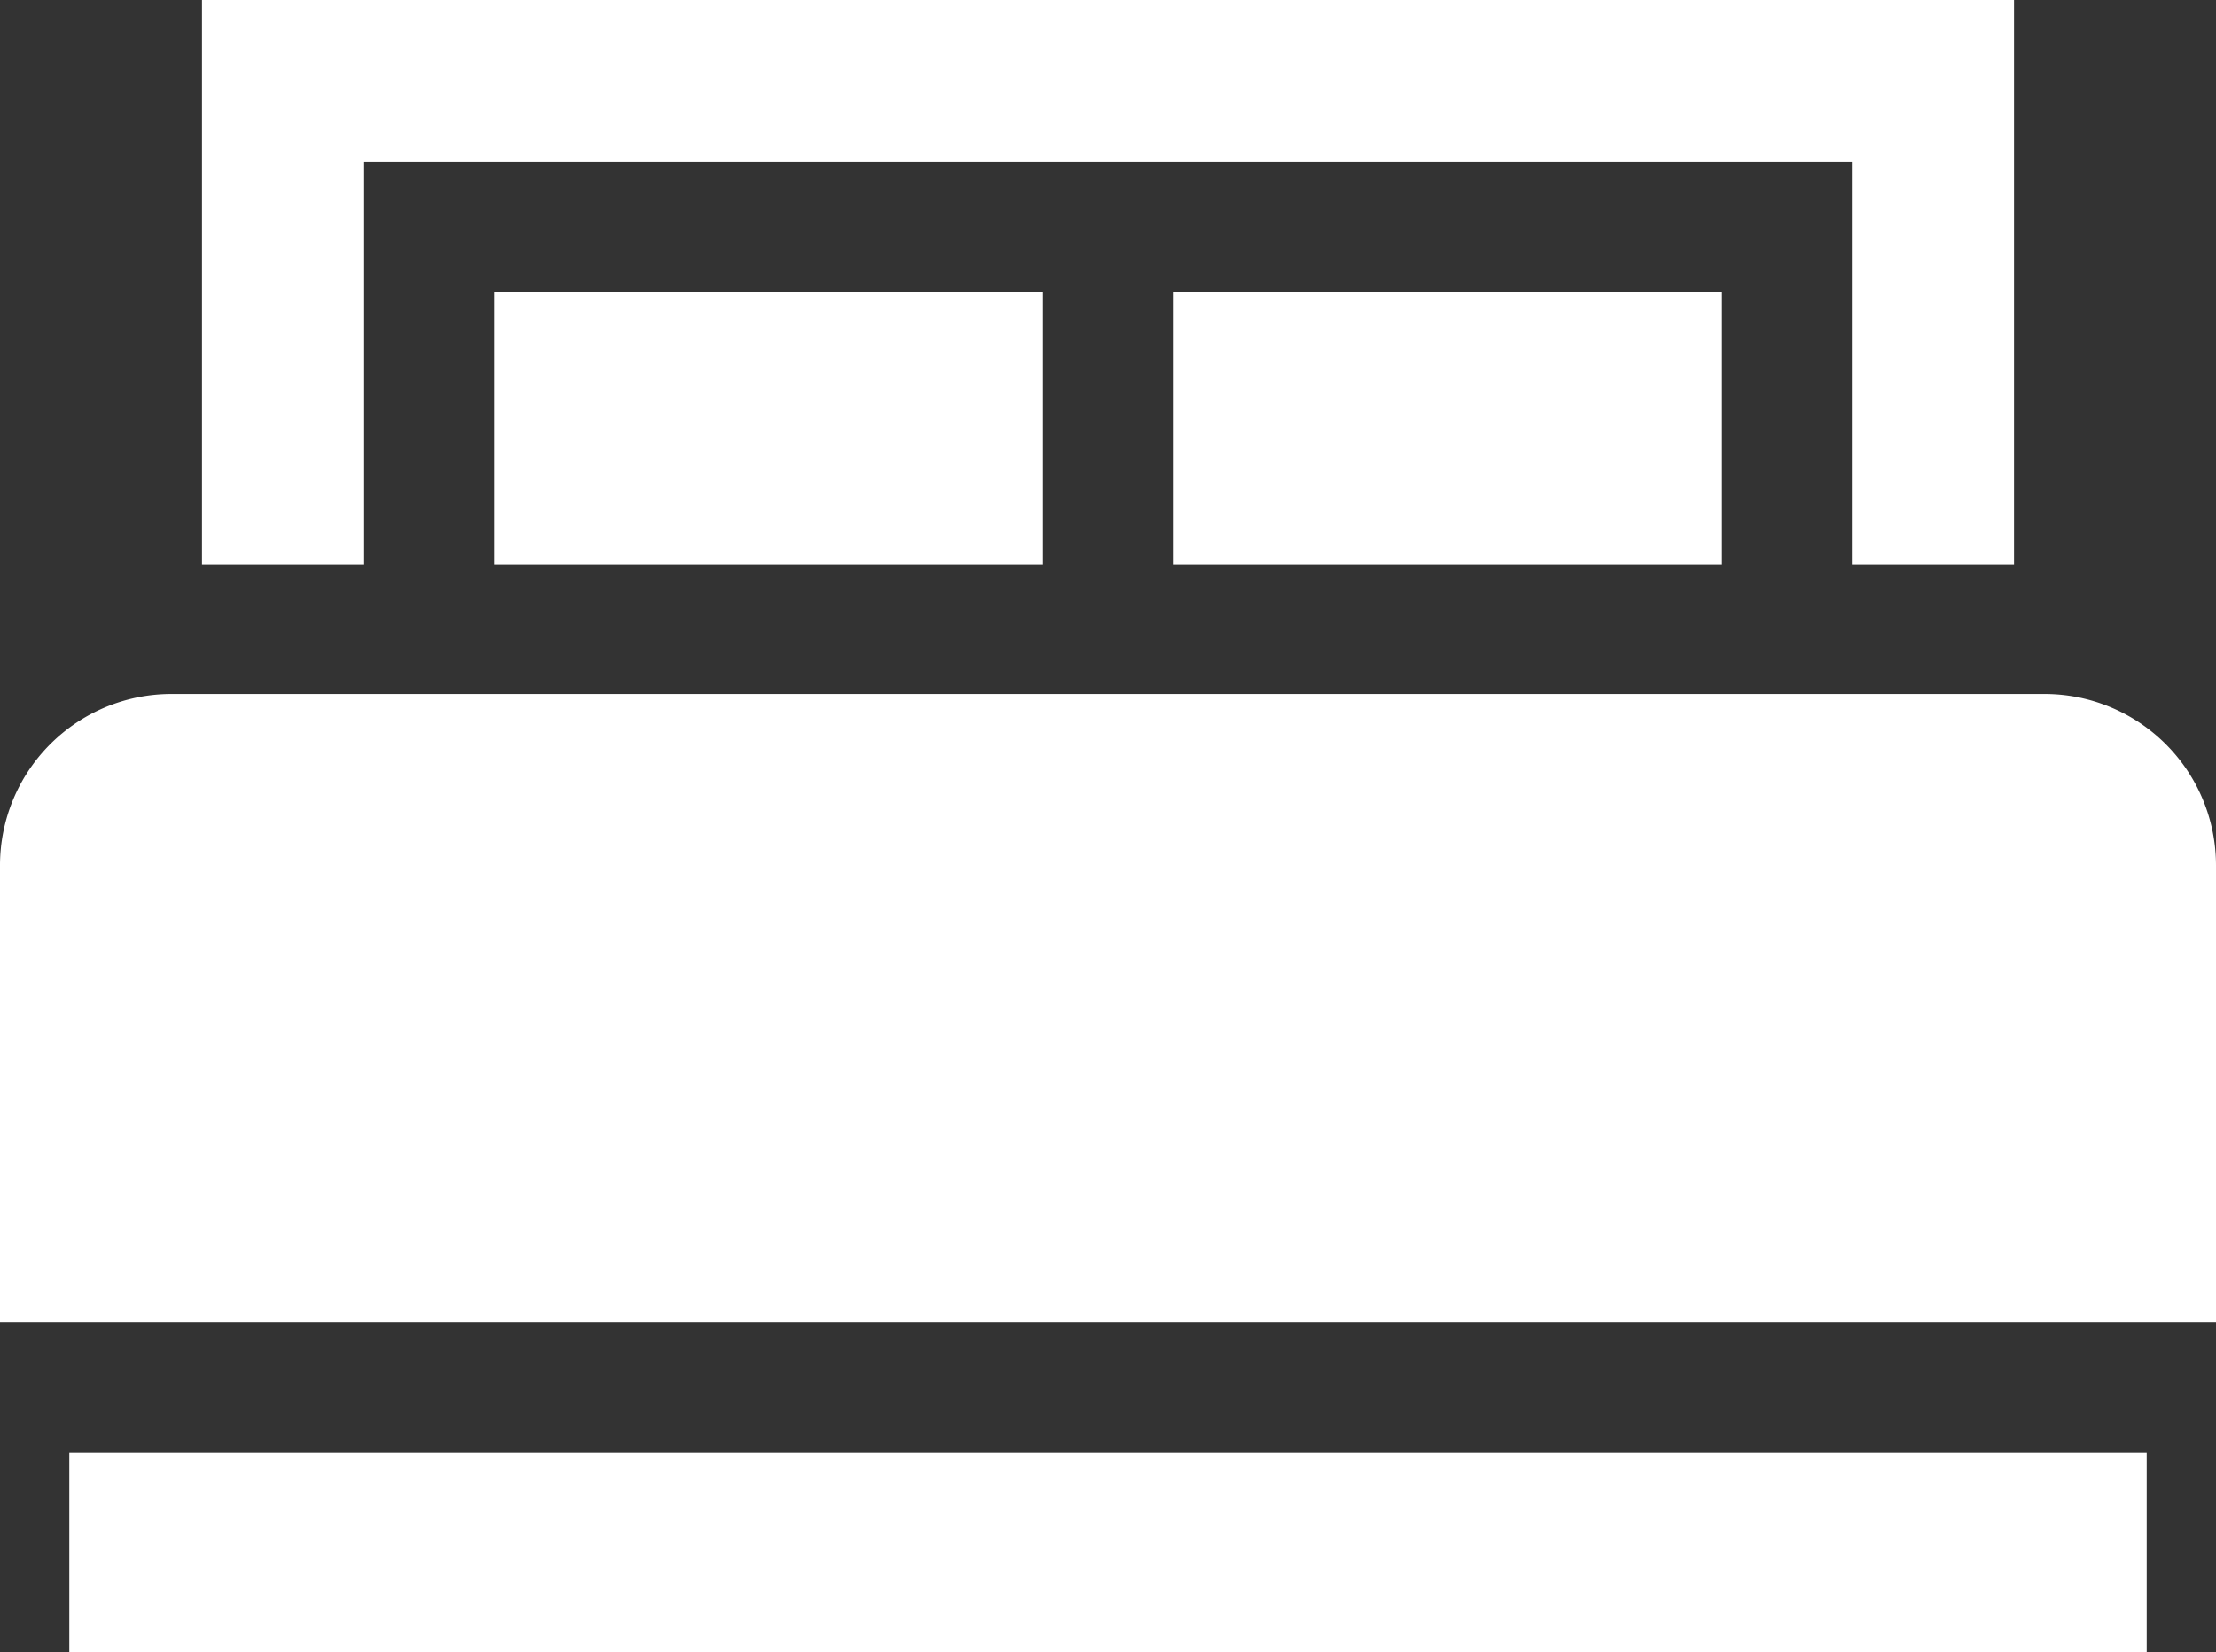
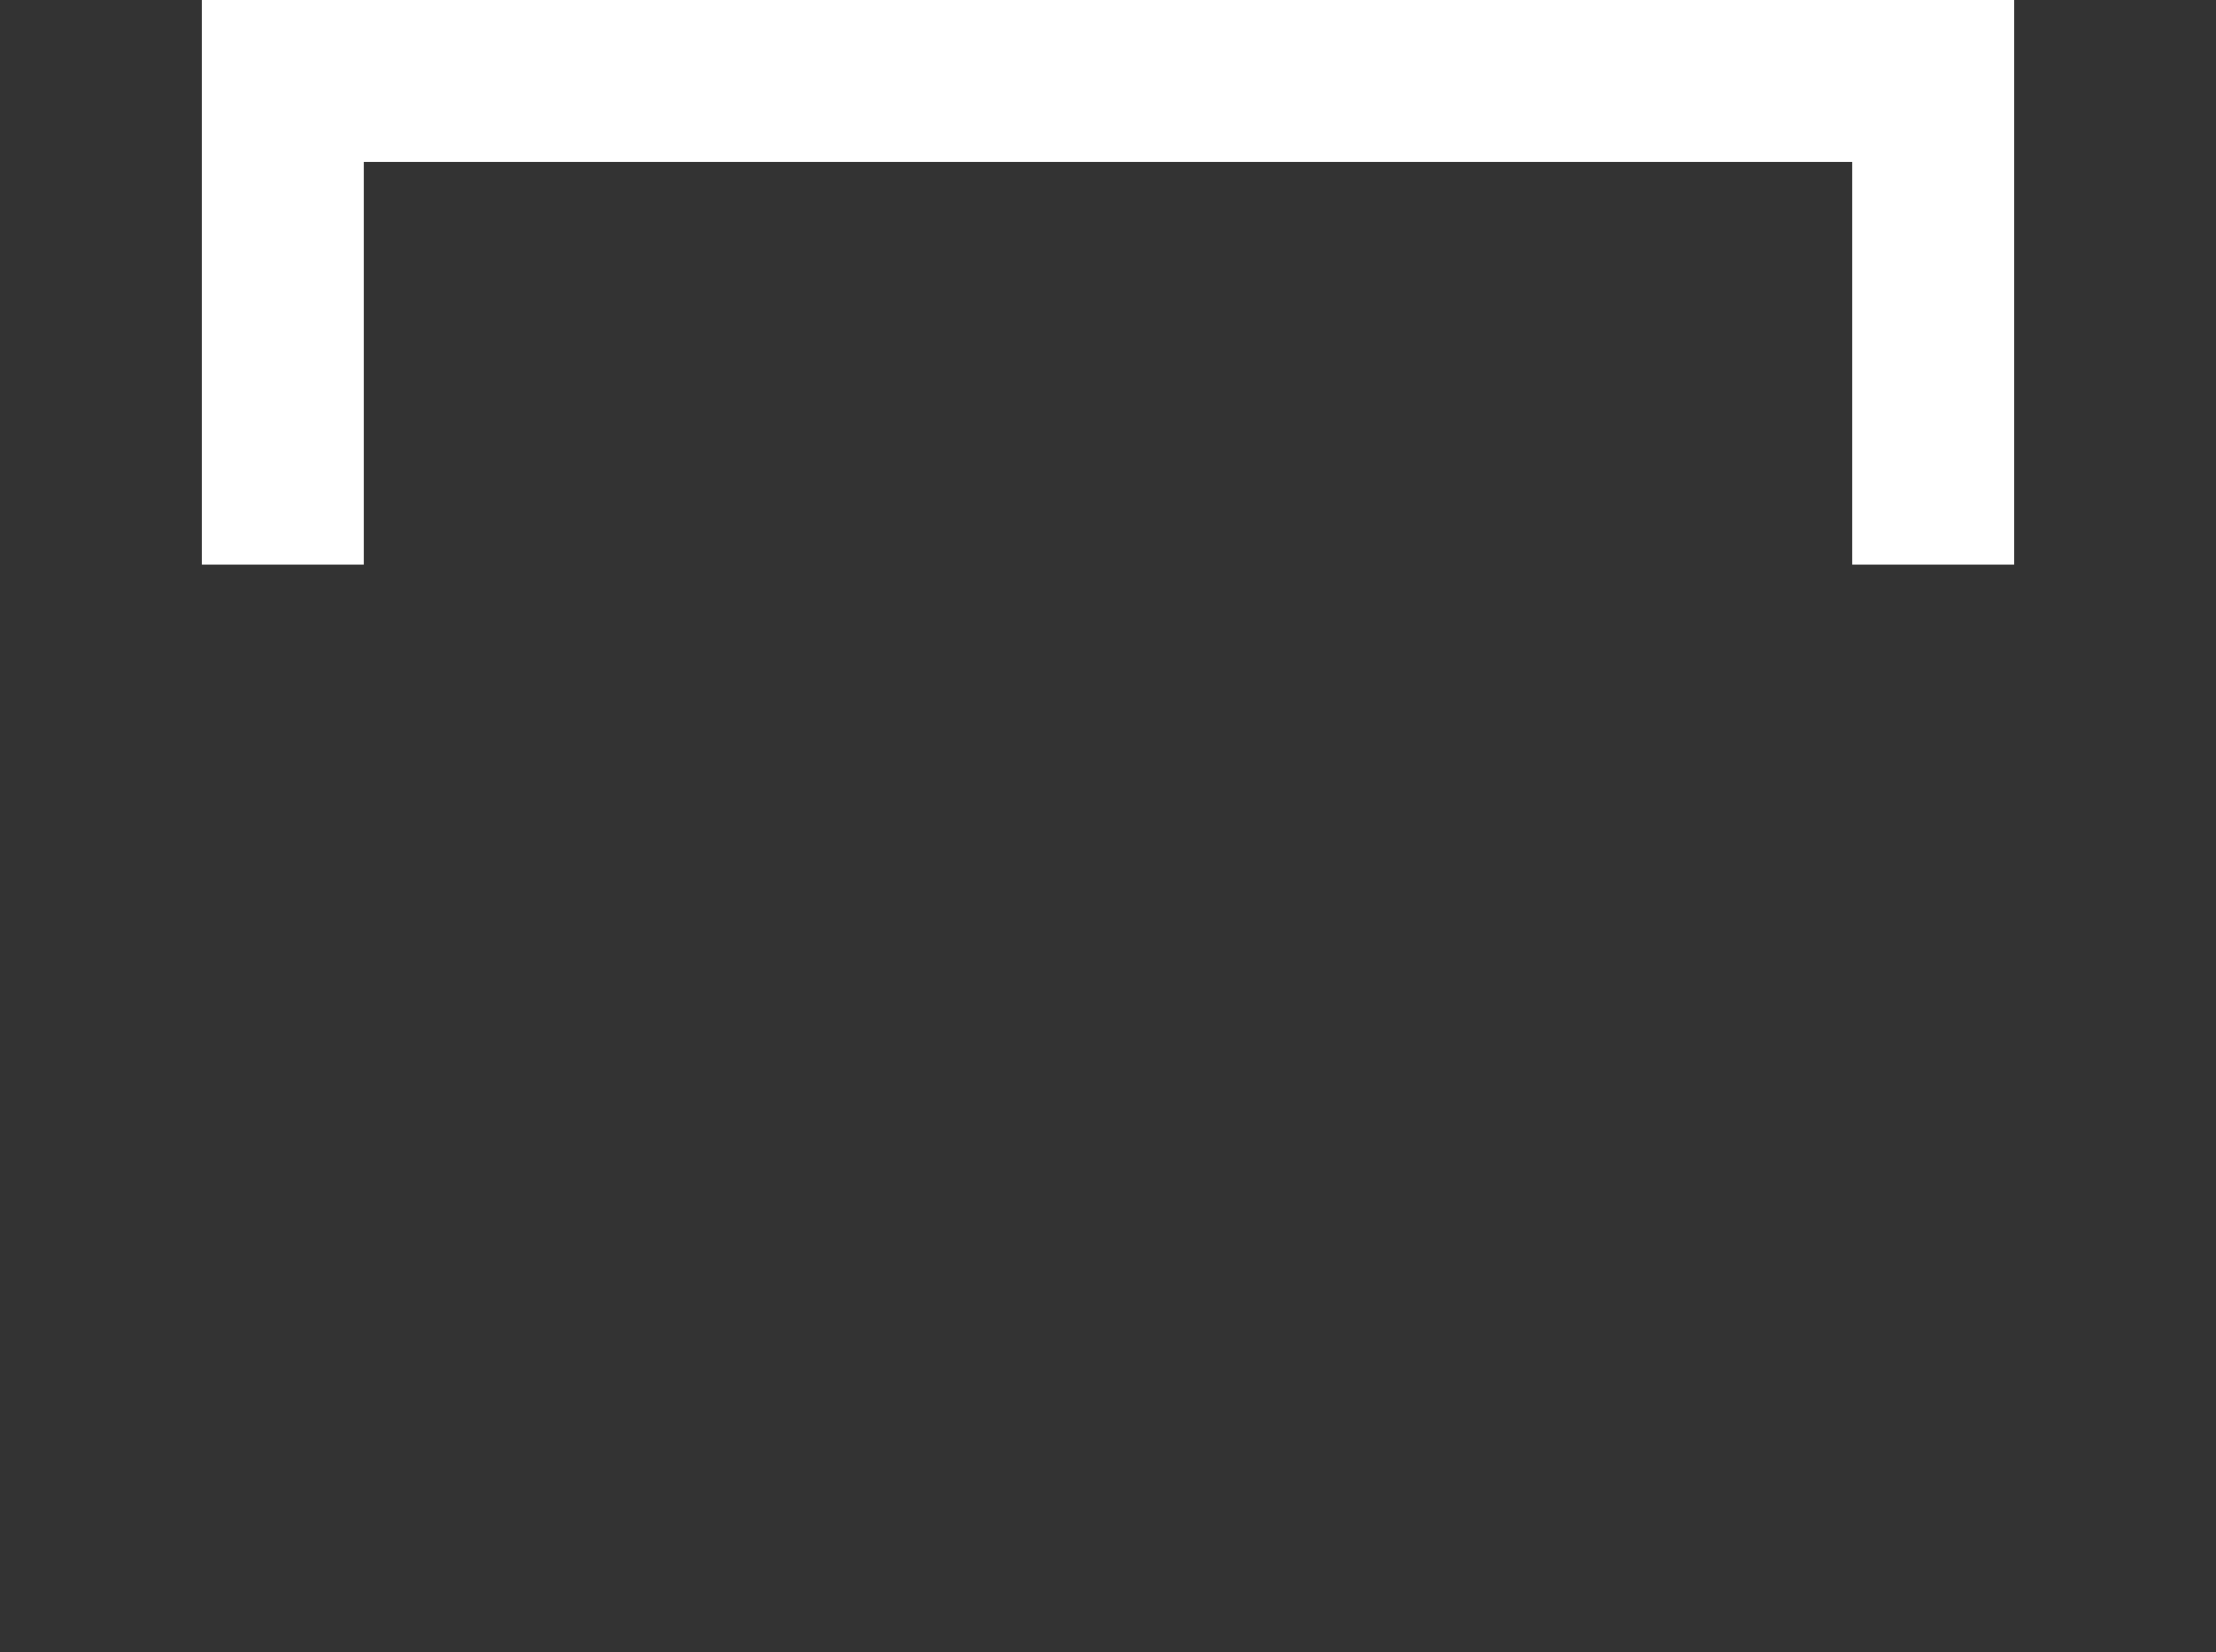
<svg xmlns="http://www.w3.org/2000/svg" id="Layer_1" data-name="Layer 1" viewBox="0 0 384 286.34">
  <rect x="0" y="0" width="384" height="286.34" fill="#333333" stroke="none" />
  <defs>
    <style>.cls-1{fill:#fff}</style>
  </defs>
-   <path class="cls-1" d="M354.34 120.28H29.66A29.7 29.7 0 000 150v79.2h384V150a29.7 29.7 0 00-29.66-29.72zM203.25 50.6h95.15v47.18h-95.15z" />
  <path class="cls-1" d="M63.1 28.1h257.8v69.68H349V0H35v97.78h28.1z" />
-   <path class="cls-1" d="M85.6 50.6h95.15v47.18H85.6zM12.01 251.7h359.98v34.64H12.01z" />
</svg>